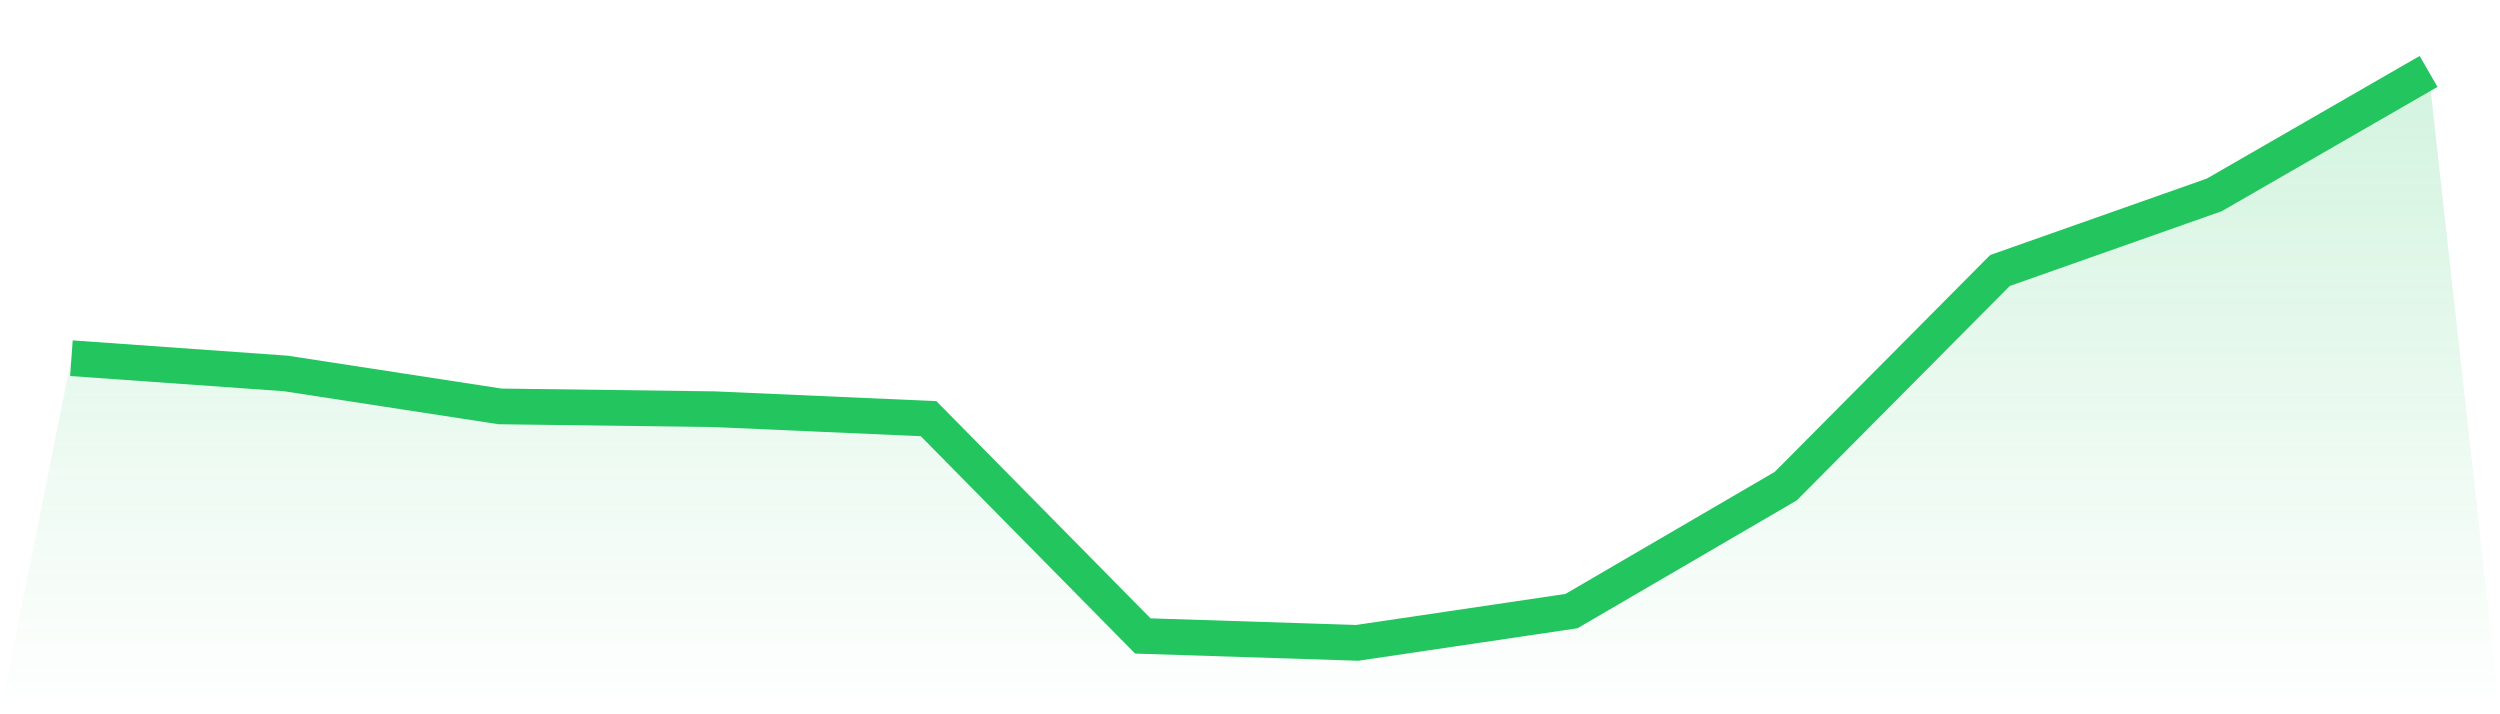
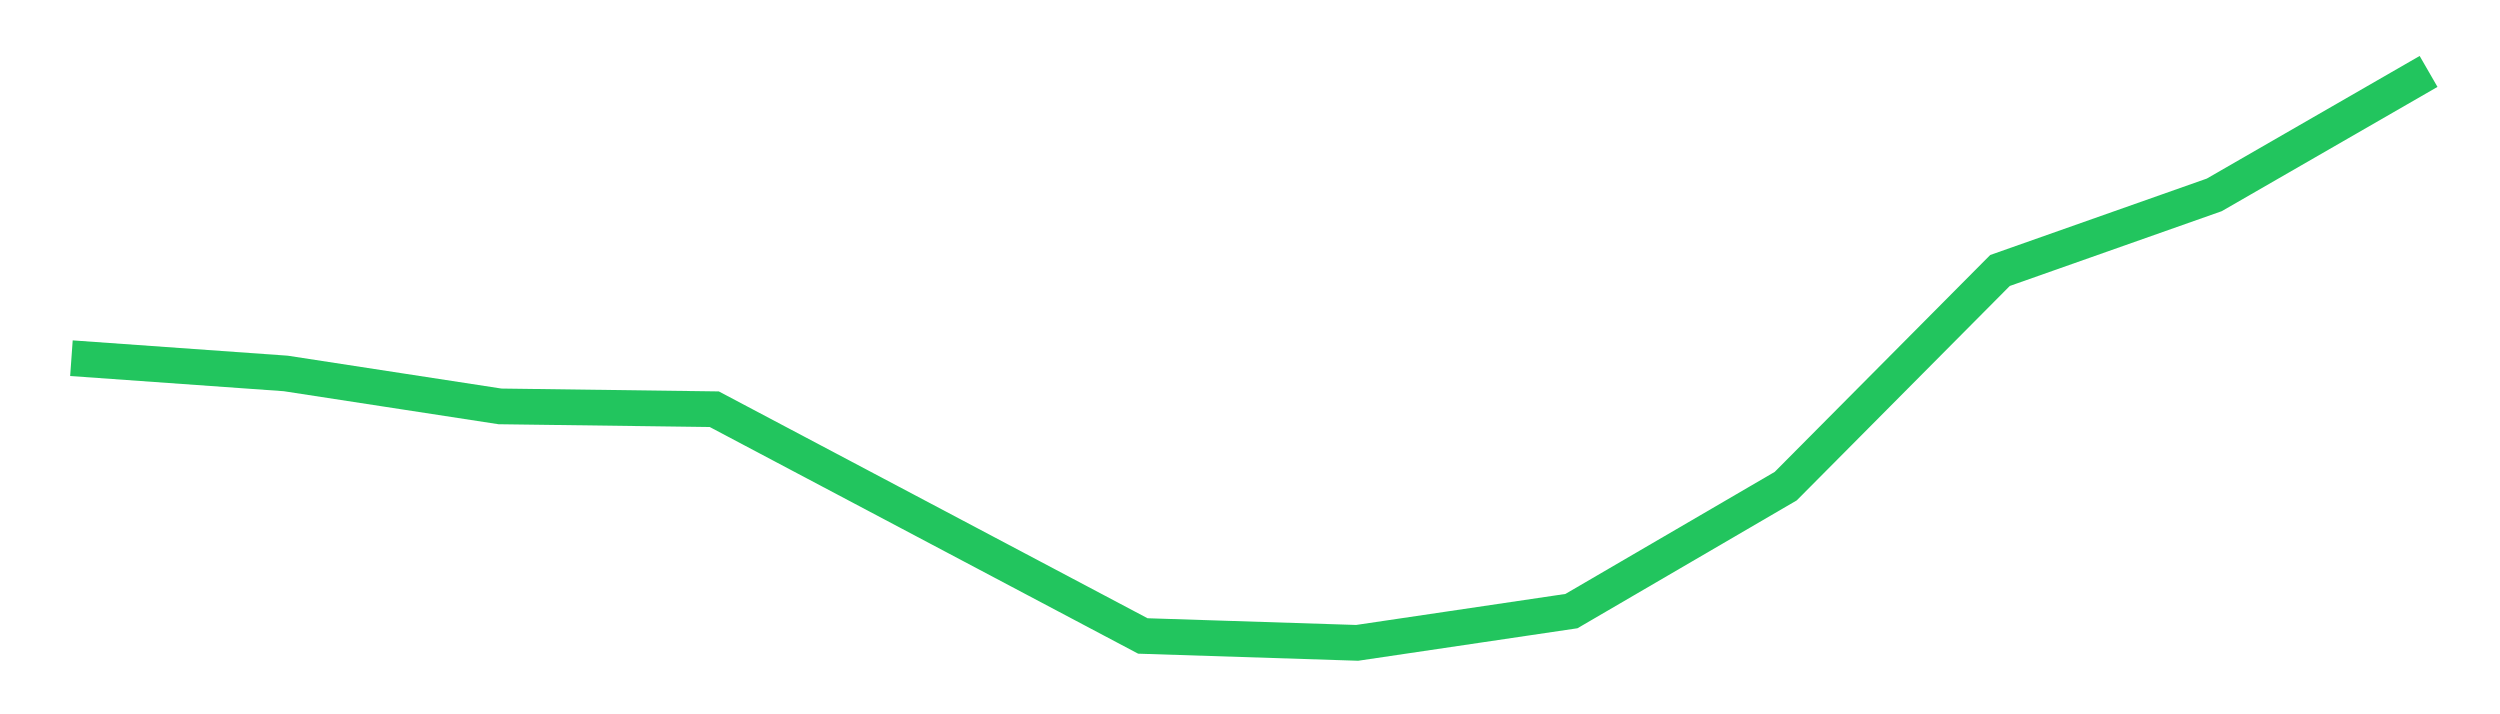
<svg xmlns="http://www.w3.org/2000/svg" viewBox="0 0 140 40">
  <defs>
    <linearGradient id="gradient" x1="0" x2="0" y1="0" y2="1">
      <stop offset="0%" stop-color="#22c55e" stop-opacity="0.2" />
      <stop offset="100%" stop-color="#22c55e" stop-opacity="0" />
    </linearGradient>
  </defs>
-   <path d="M4,20.059 L4,20.059 L16,20.913 L28,22.758 L40,22.916 L52,23.445 L64,35.614 L76,36 L88,34.222 L100,27.224 L112,15.147 L124,10.913 L136,4 L140,40 L0,40 z" fill="url(#gradient)" />
-   <path d="M4,20.059 L4,20.059 L16,20.913 L28,22.758 L40,22.916 L52,23.445 L64,35.614 L76,36 L88,34.222 L100,27.224 L112,15.147 L124,10.913 L136,4" fill="none" stroke="#22c55e" stroke-width="2" />
+   <path d="M4,20.059 L4,20.059 L16,20.913 L28,22.758 L40,22.916 L64,35.614 L76,36 L88,34.222 L100,27.224 L112,15.147 L124,10.913 L136,4" fill="none" stroke="#22c55e" stroke-width="2" />
</svg>